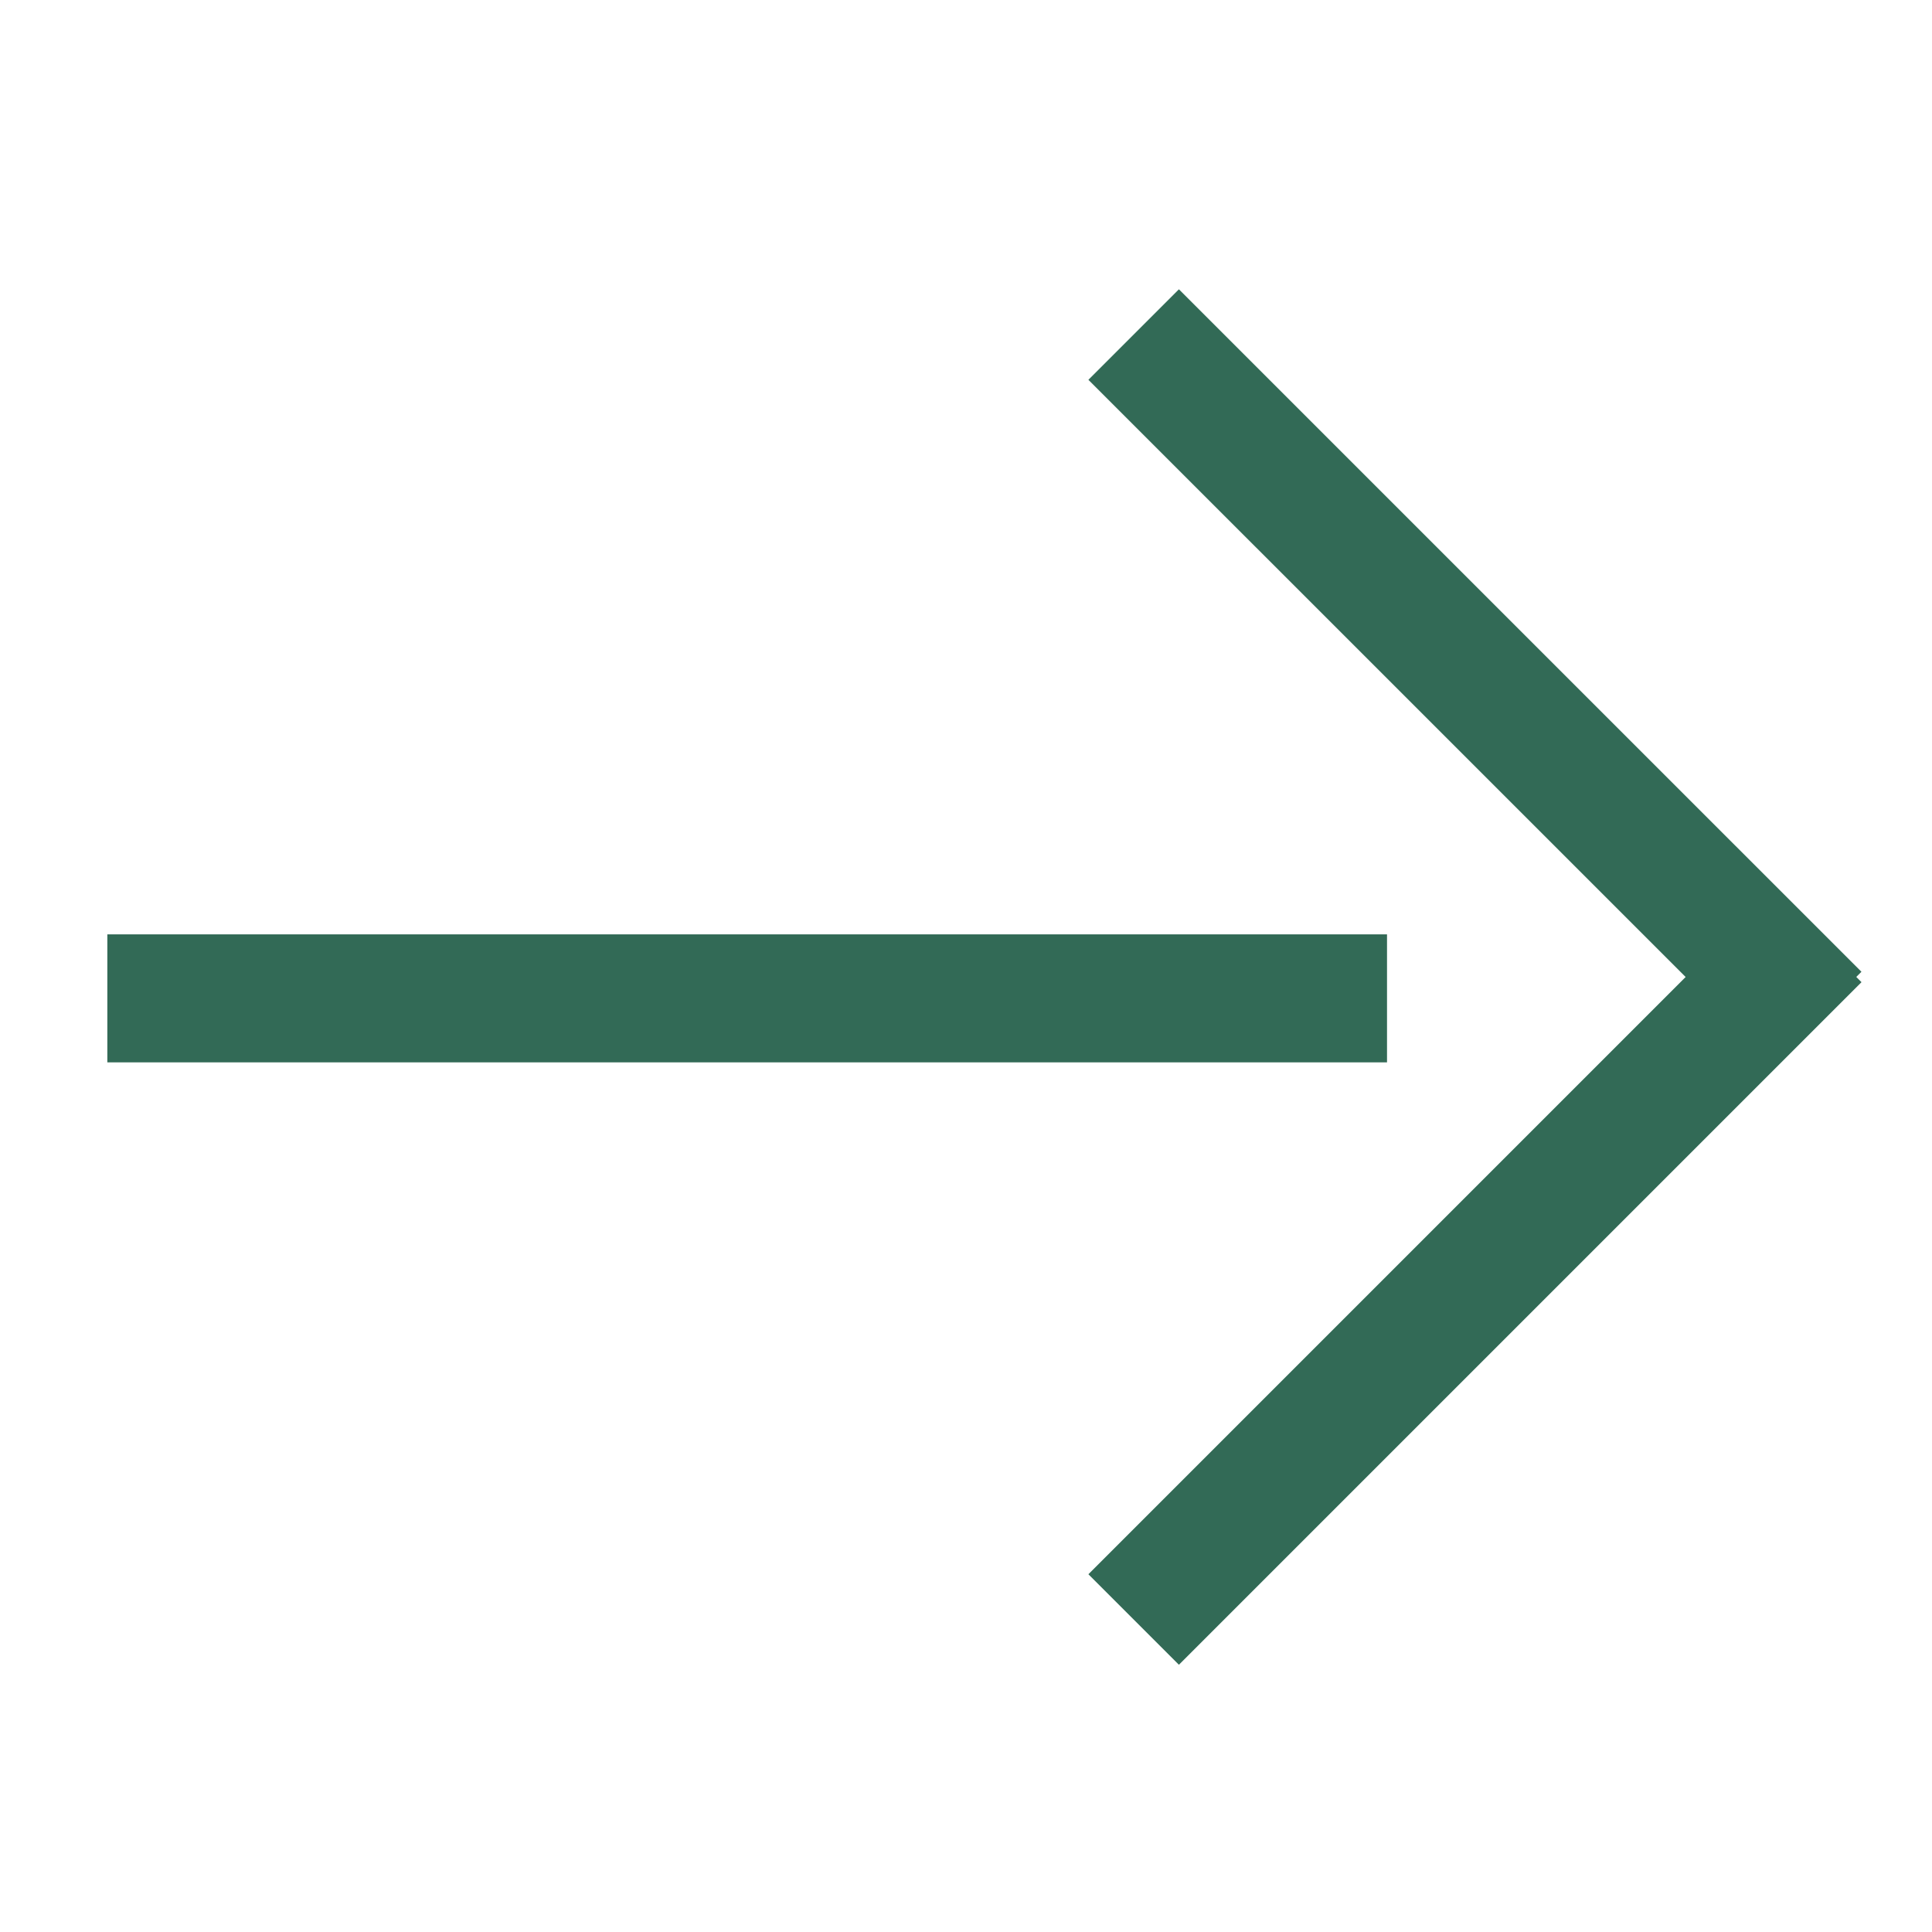
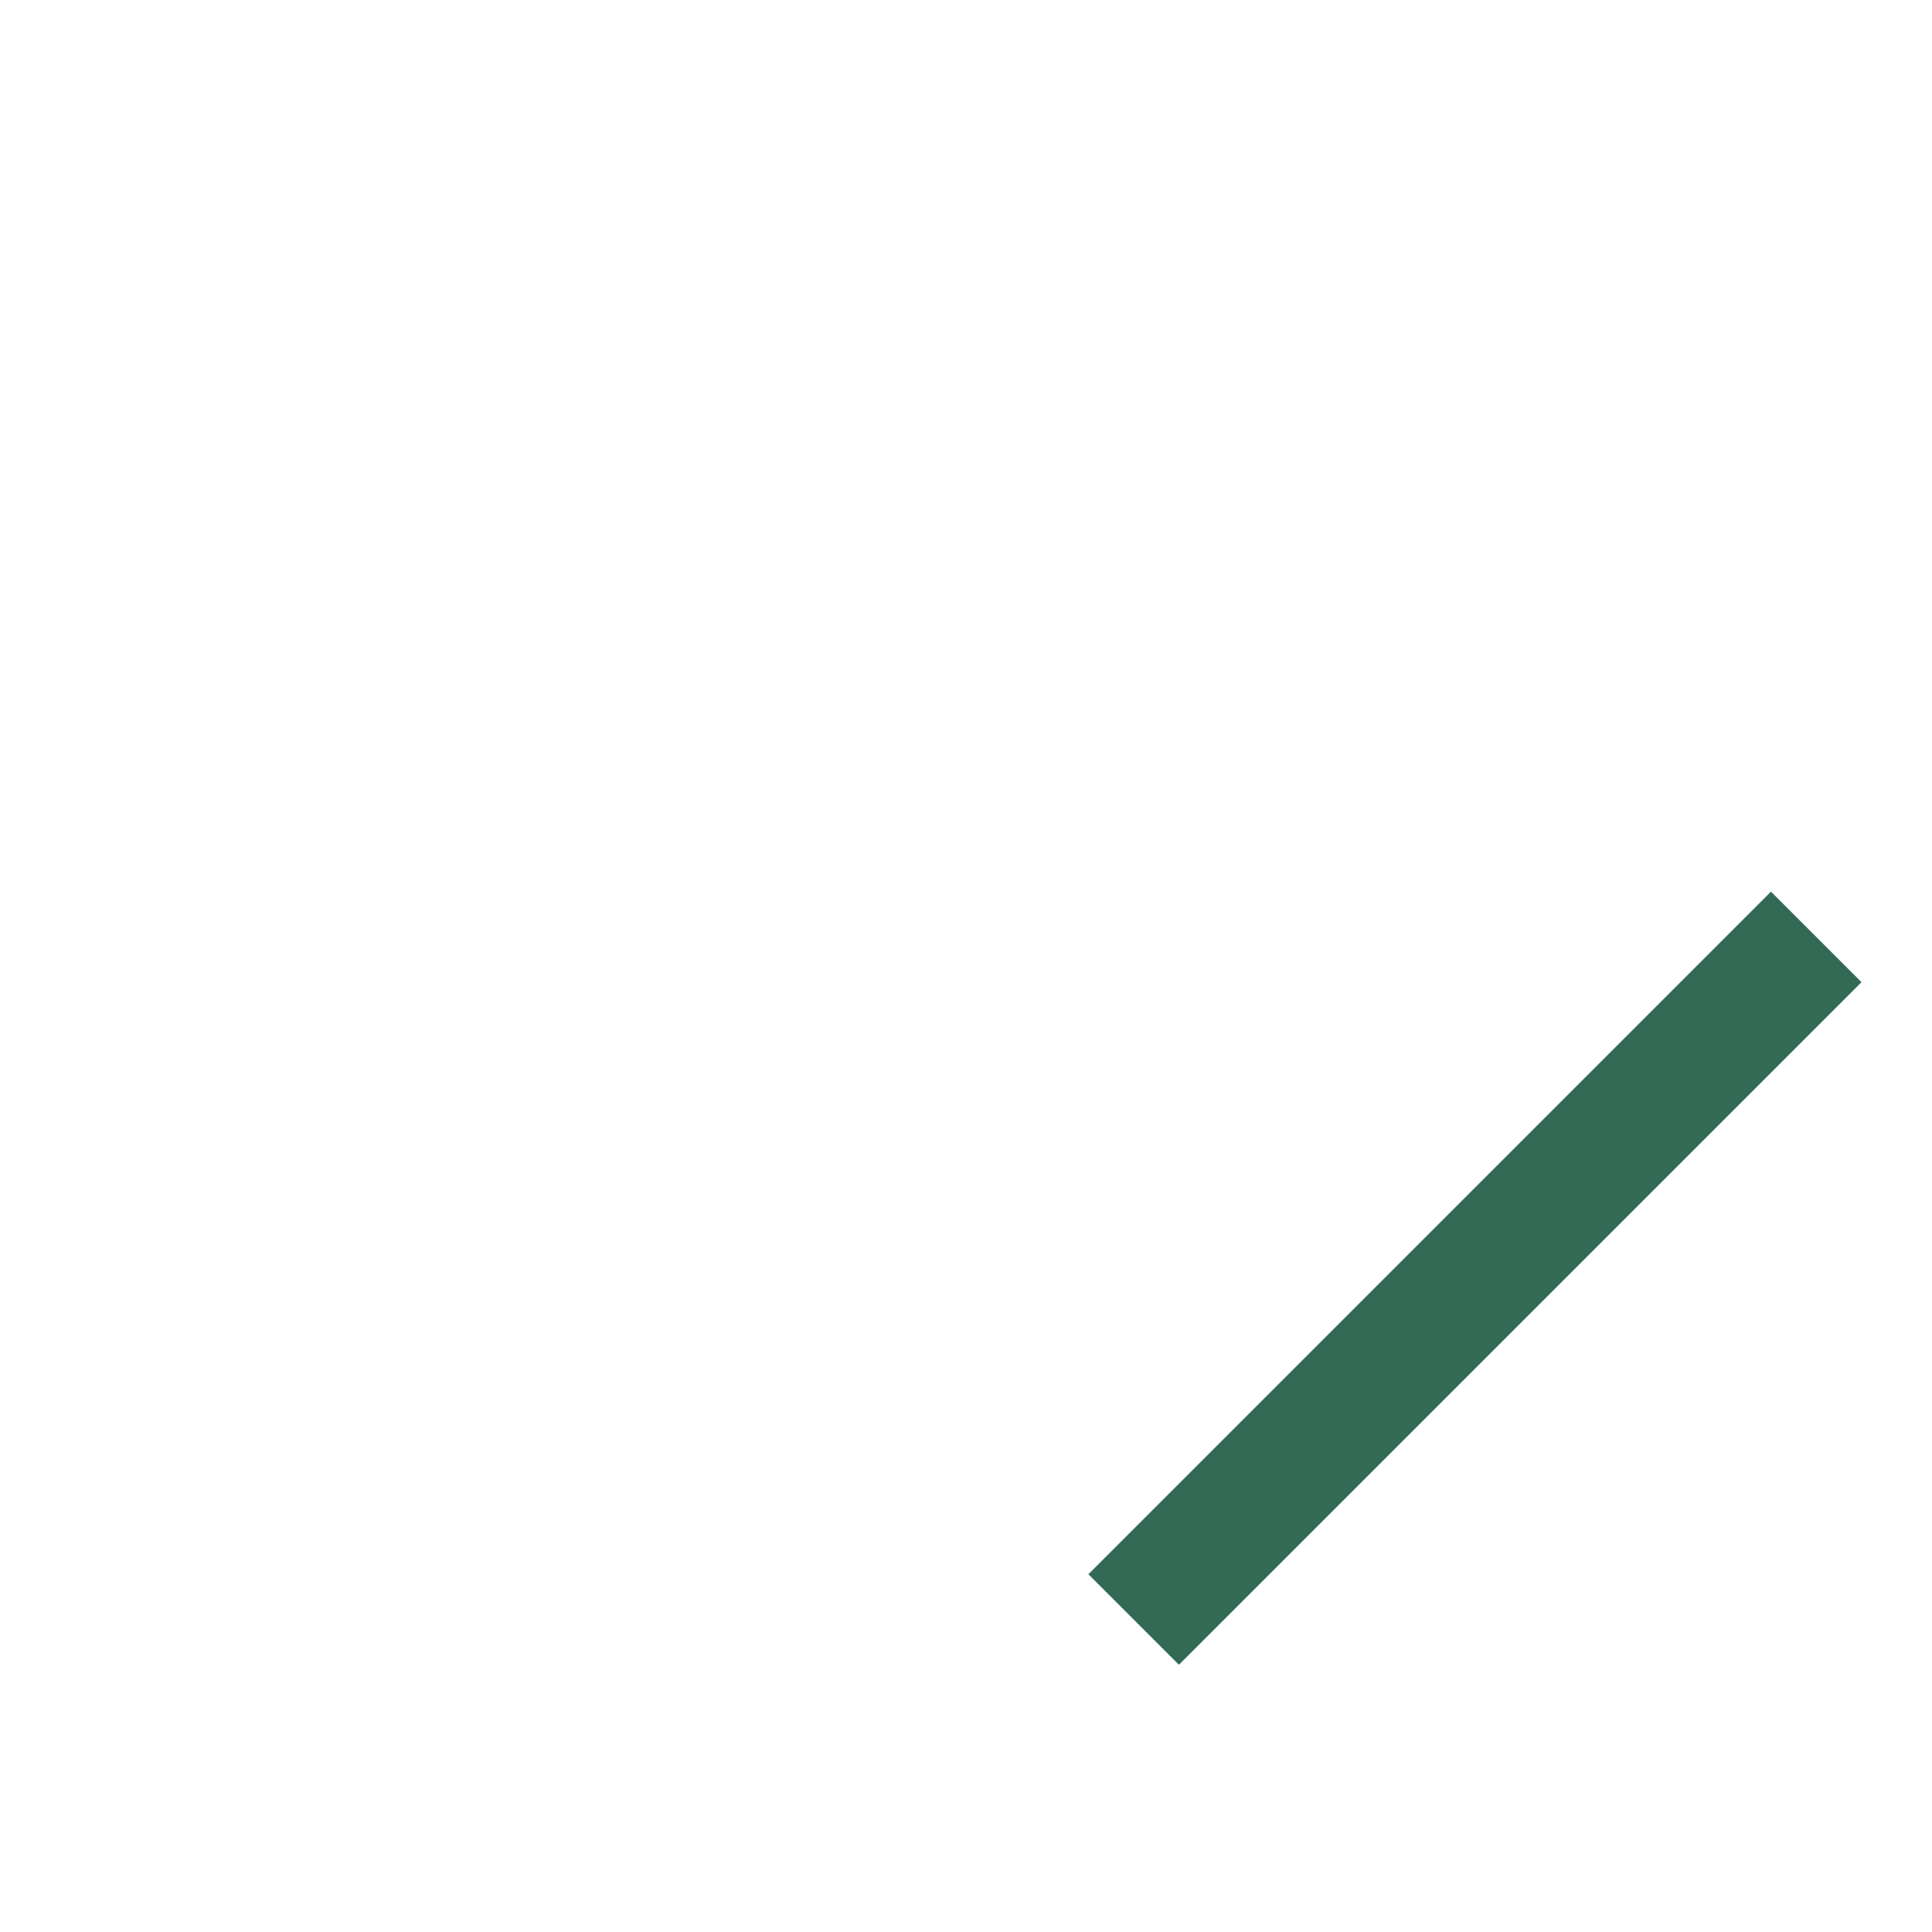
<svg xmlns="http://www.w3.org/2000/svg" width="36" height="36" viewBox="0 0 36 36" fill="none">
-   <line x1="2" y1="18.603" x2="25.845" y2="18.603" stroke="#326A56" stroke-width="2.385" />
-   <line x1="21.124" y1="6.234" x2="33.842" y2="18.951" stroke="#326A56" stroke-width="2.385" />
  <line x1="33.843" y1="17.458" x2="21.124" y2="30.177" stroke="#326A56" stroke-width="2.385" />
</svg>